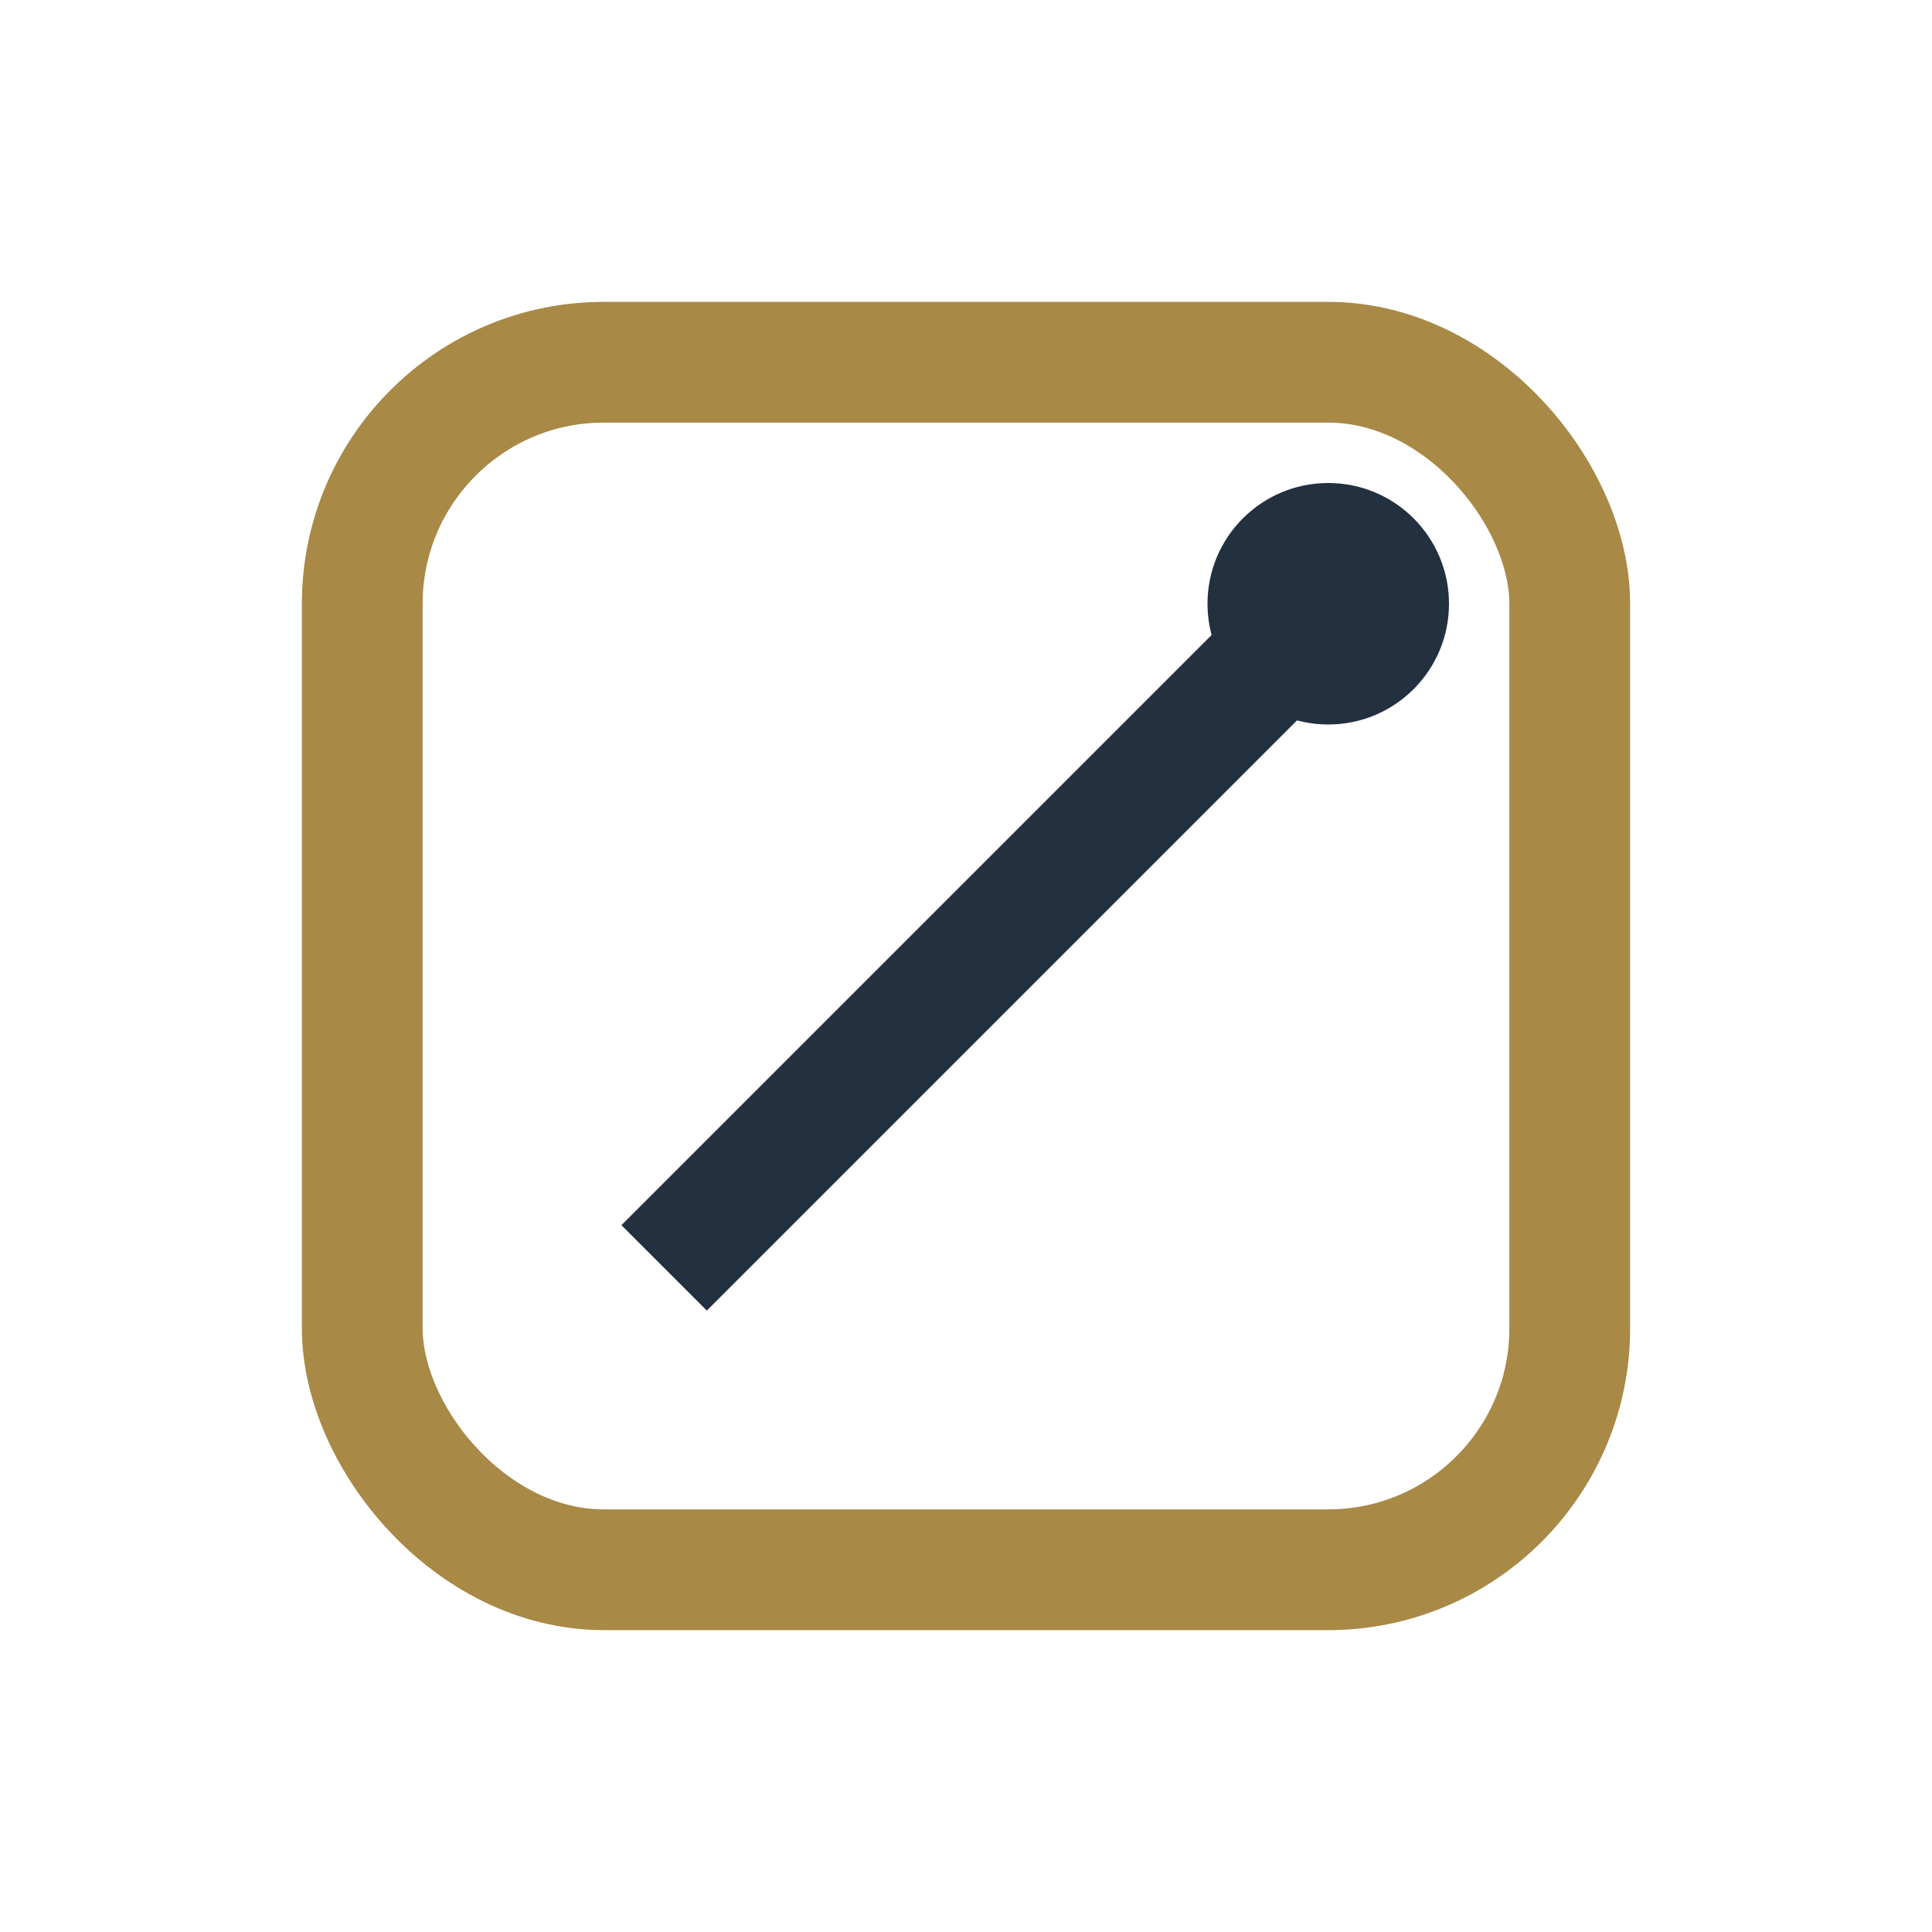
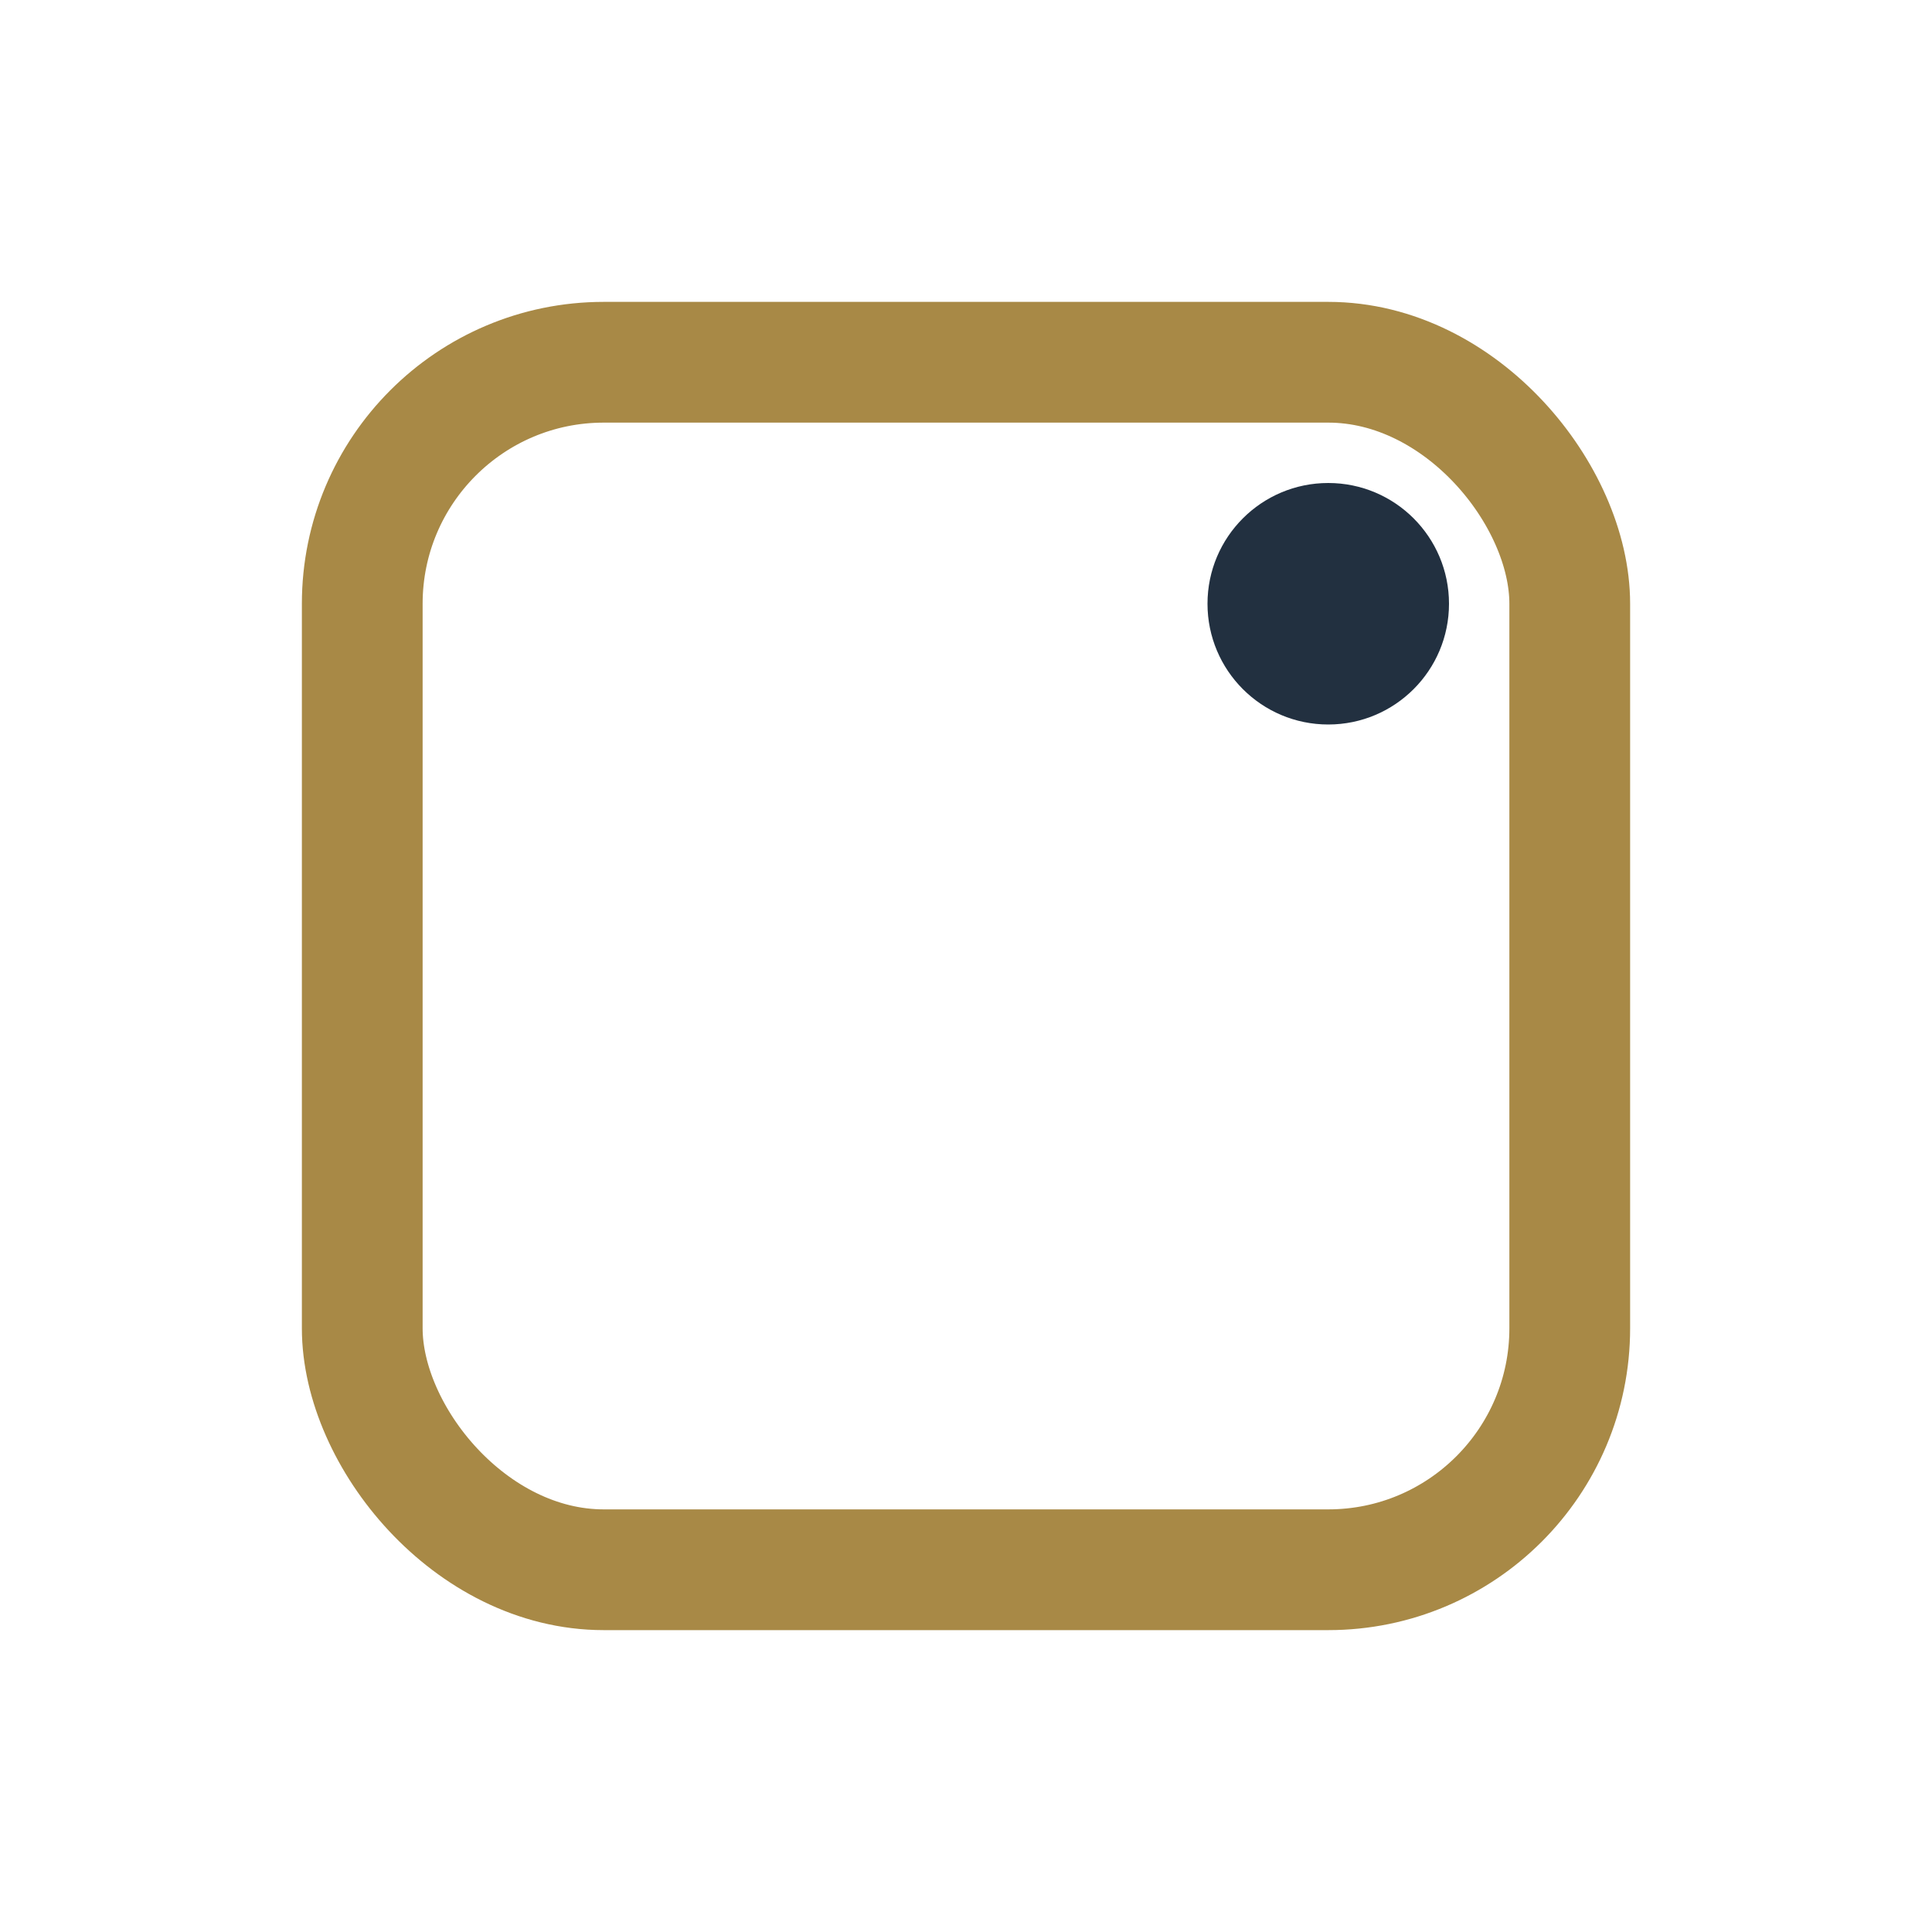
<svg xmlns="http://www.w3.org/2000/svg" width="32" height="32" viewBox="0 0 32 32">
  <rect width="20" height="20" x="6" y="6" rx="4" fill="none" stroke="#A88946" stroke-width="2" />
-   <path d="M11 21l10-10" stroke="#223040" stroke-width="2" />
  <circle cx="22" cy="10" r="2" fill="#223040" />
</svg>